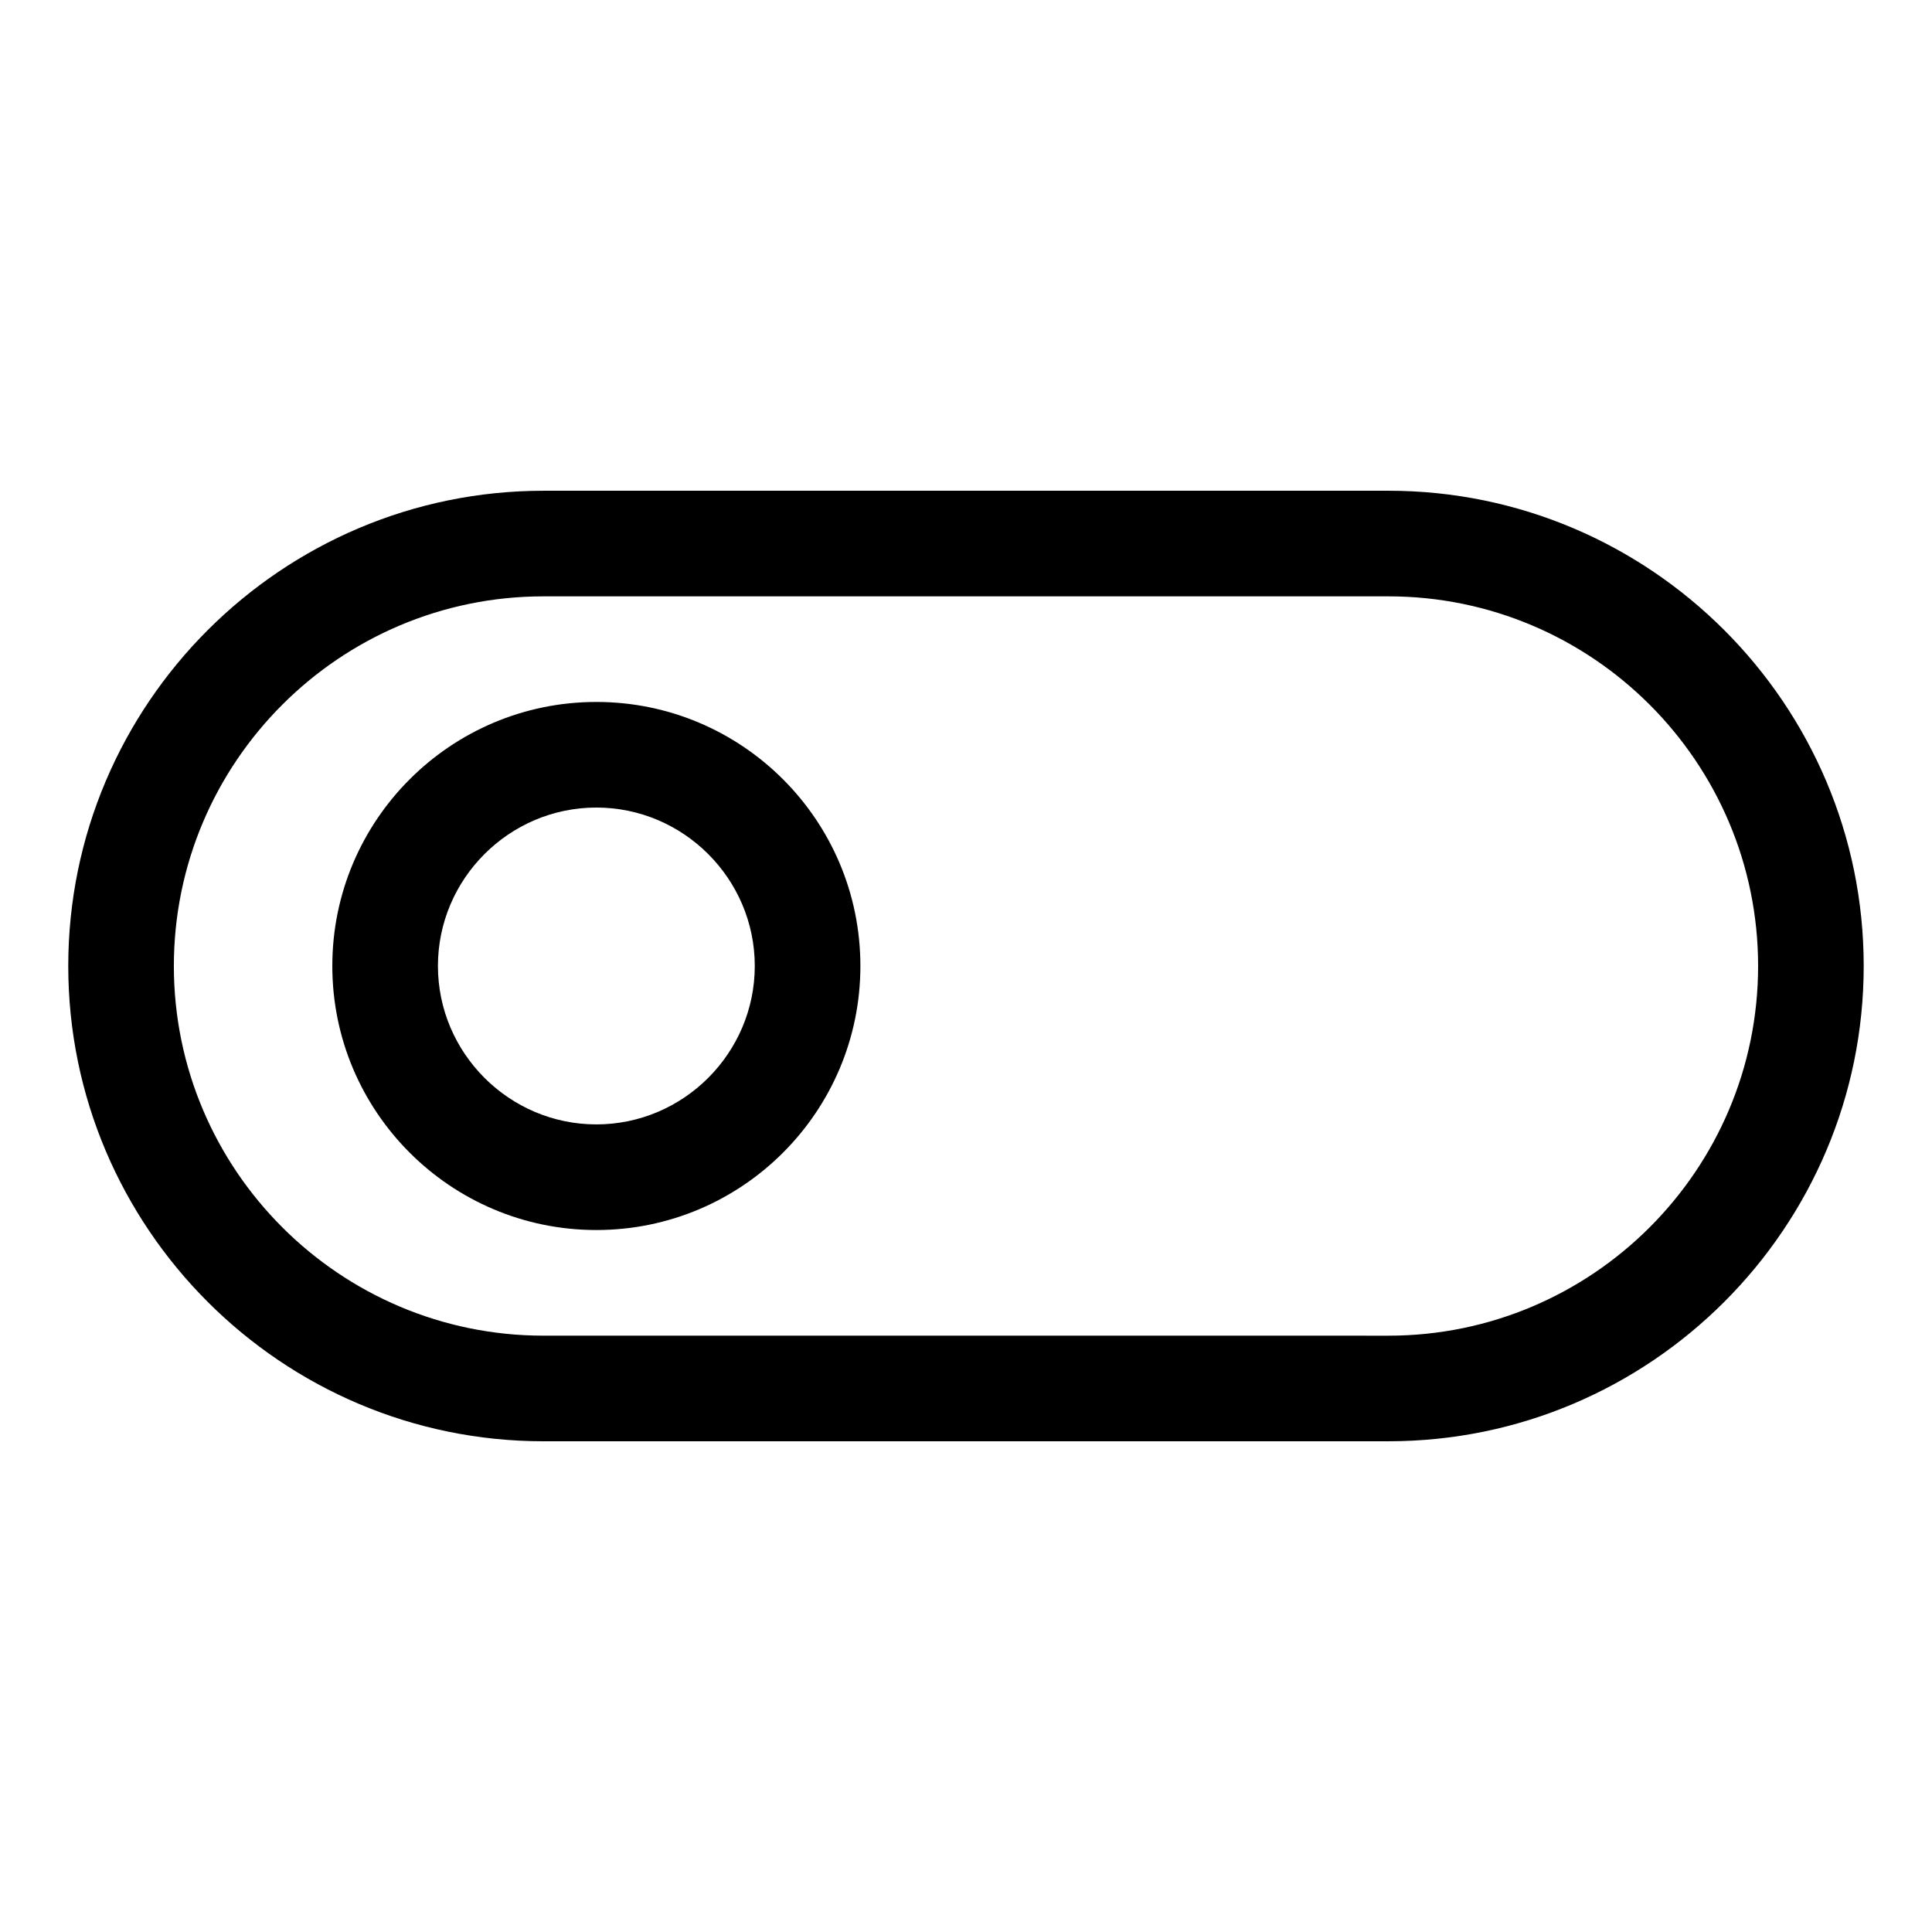
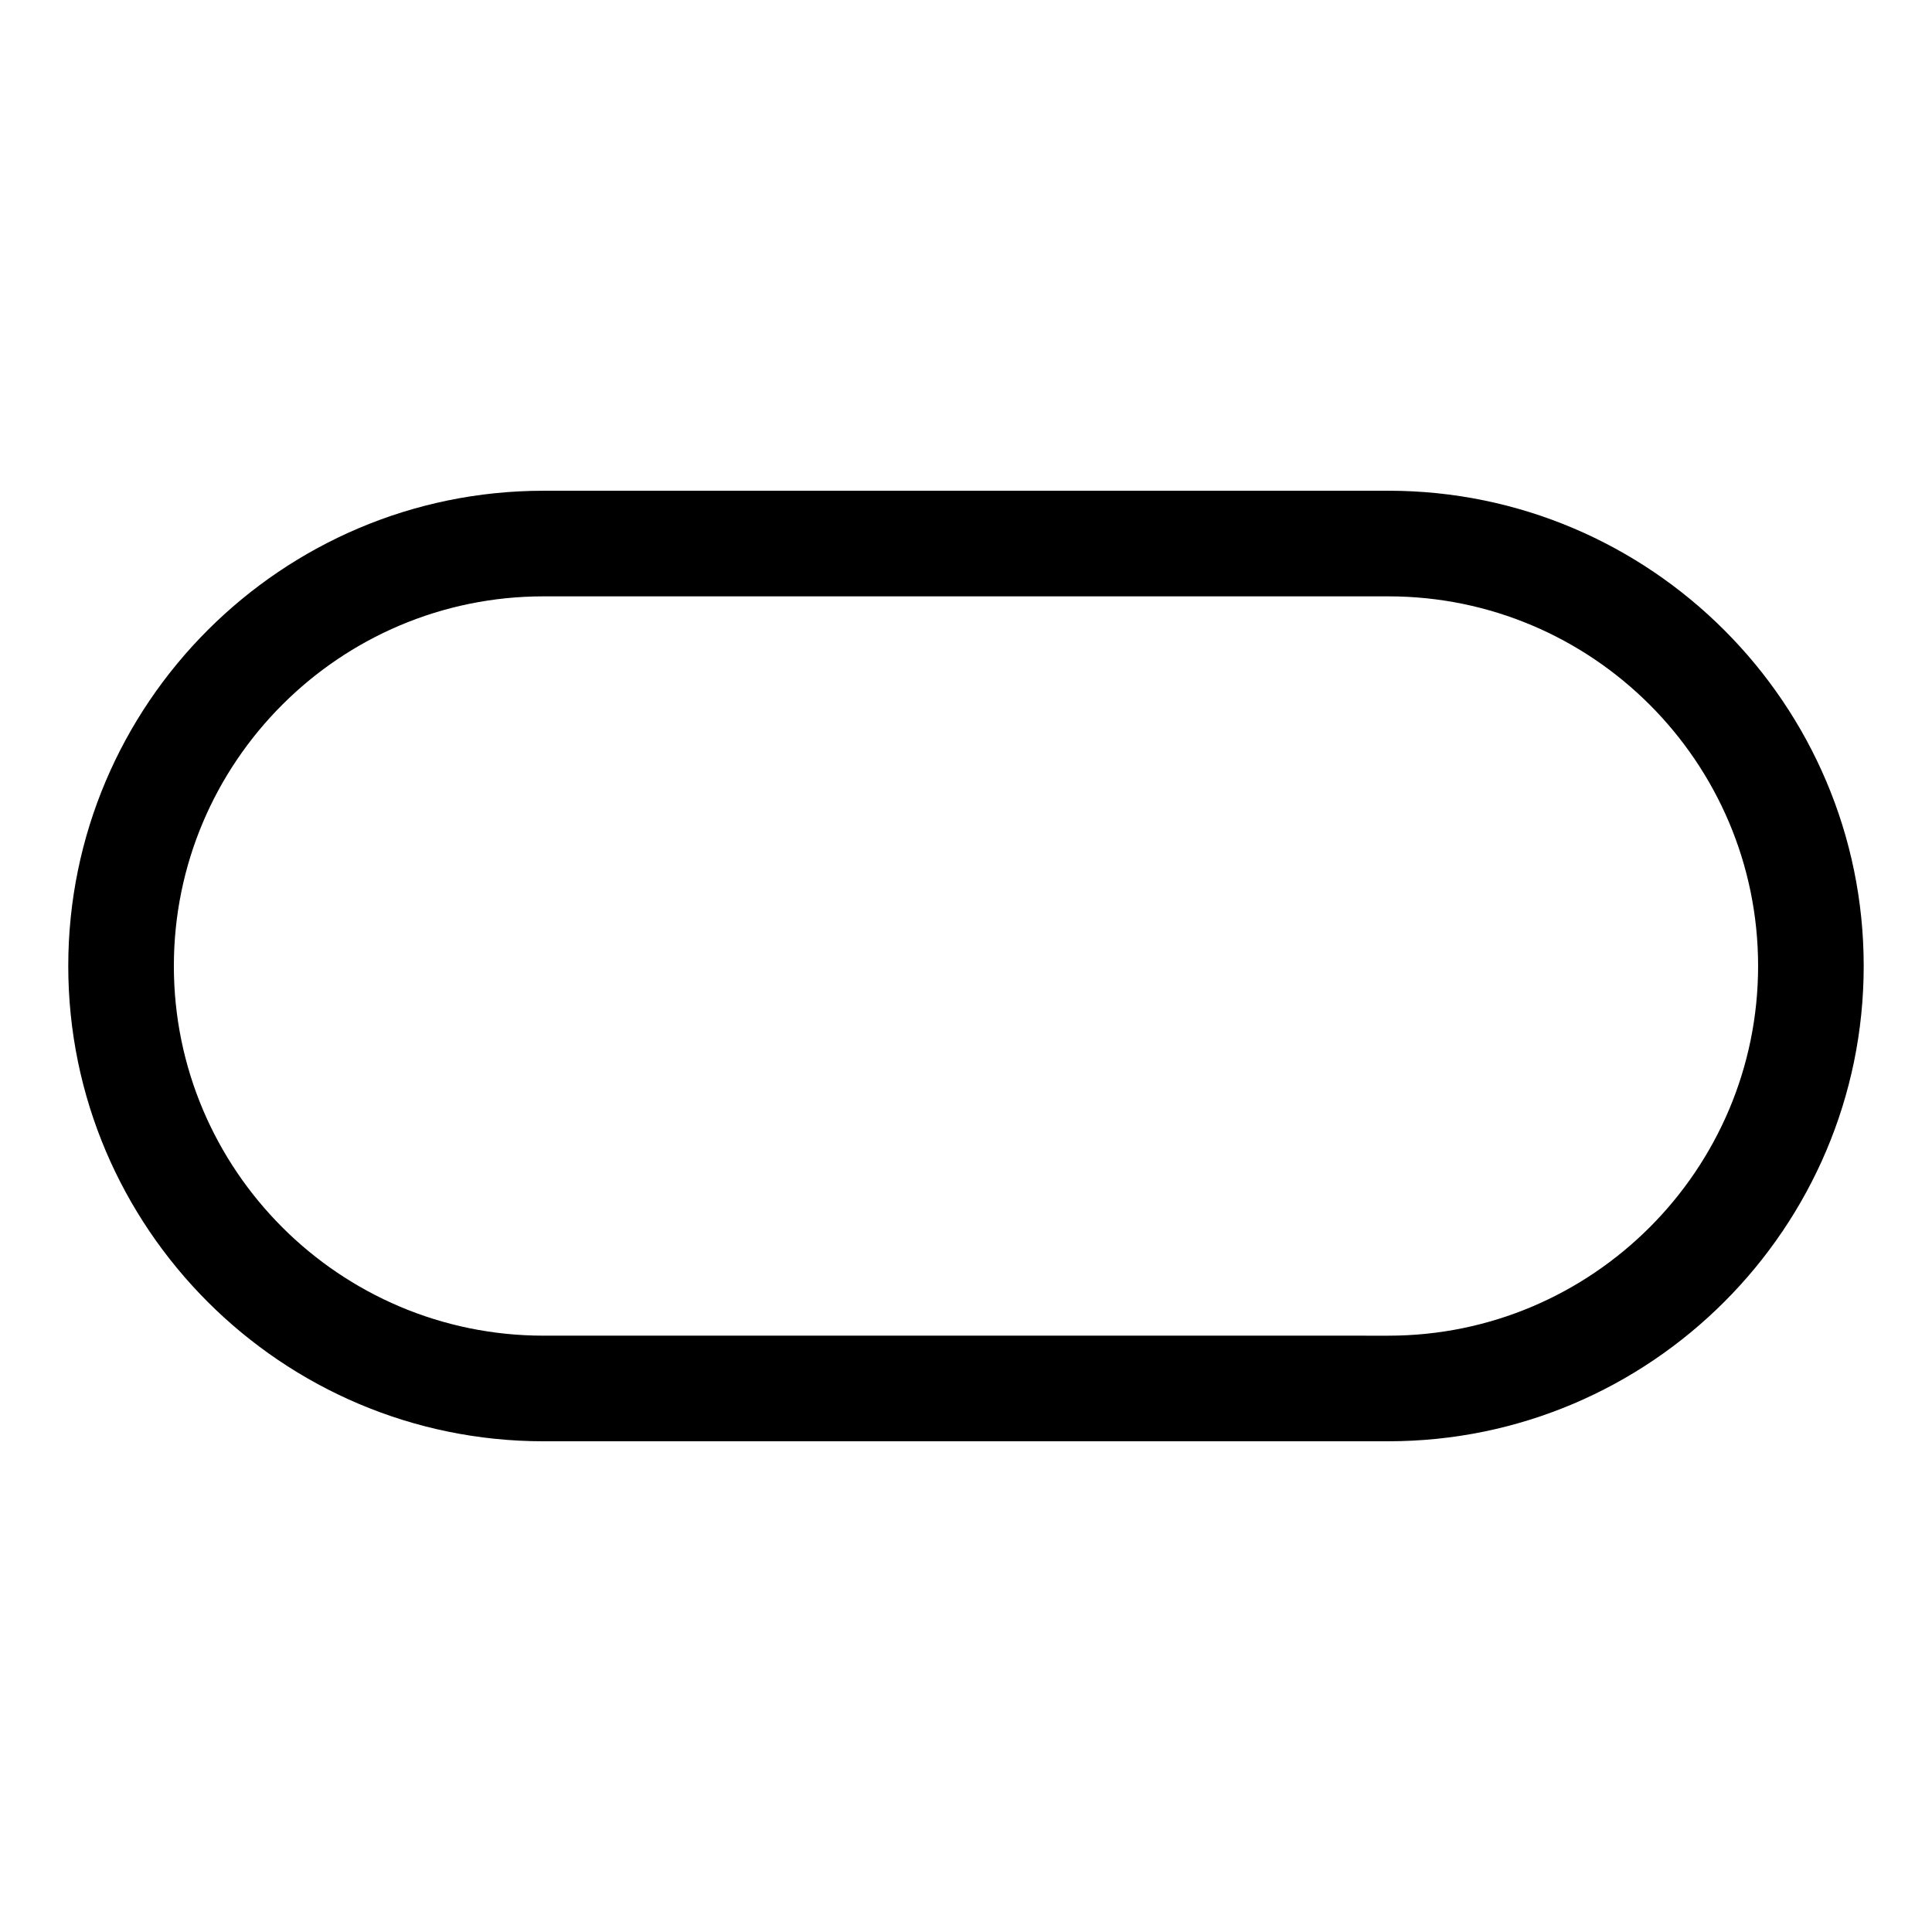
<svg xmlns="http://www.w3.org/2000/svg" fill="#000000" width="800px" height="800px" version="1.1" viewBox="144 144 512 512">
  <g>
-     <path d="m288.04 525.95h223.91c69.414 0 125.95-56.539 125.95-125.95 0-69.414-56.539-125.95-125.95-125.95l-223.91 0.004c-69.414 0-125.95 56.539-125.95 125.95 0.004 69.414 56.543 125.95 125.95 125.95zm0-223.91h223.91c54.02 0 97.965 43.945 97.965 97.965s-43.945 97.965-97.965 97.965l-223.91-0.004c-54.02 0-97.965-43.945-97.965-97.965 0.004-54.016 43.945-97.961 97.965-97.961z" />
-     <path d="m302.04 469.97c38.625 0 69.973-31.348 69.973-69.973s-31.348-69.973-69.973-69.973-69.973 31.348-69.973 69.973 31.348 69.973 69.973 69.973zm0-111.96c23.09 0 41.984 18.895 41.984 41.984s-18.895 41.984-41.984 41.984-41.984-18.895-41.984-41.984c0-23.094 18.895-41.984 41.984-41.984z" />
+     <path d="m288.04 525.95h223.91c69.414 0 125.95-56.539 125.95-125.95 0-69.414-56.539-125.95-125.95-125.95l-223.91 0.004c-69.414 0-125.95 56.539-125.95 125.95 0.004 69.414 56.543 125.95 125.95 125.95zm0-223.91h223.91c54.02 0 97.965 43.945 97.965 97.965s-43.945 97.965-97.965 97.965l-223.91-0.004c-54.02 0-97.965-43.945-97.965-97.965 0.004-54.016 43.945-97.961 97.965-97.961" />
  </g>
</svg>